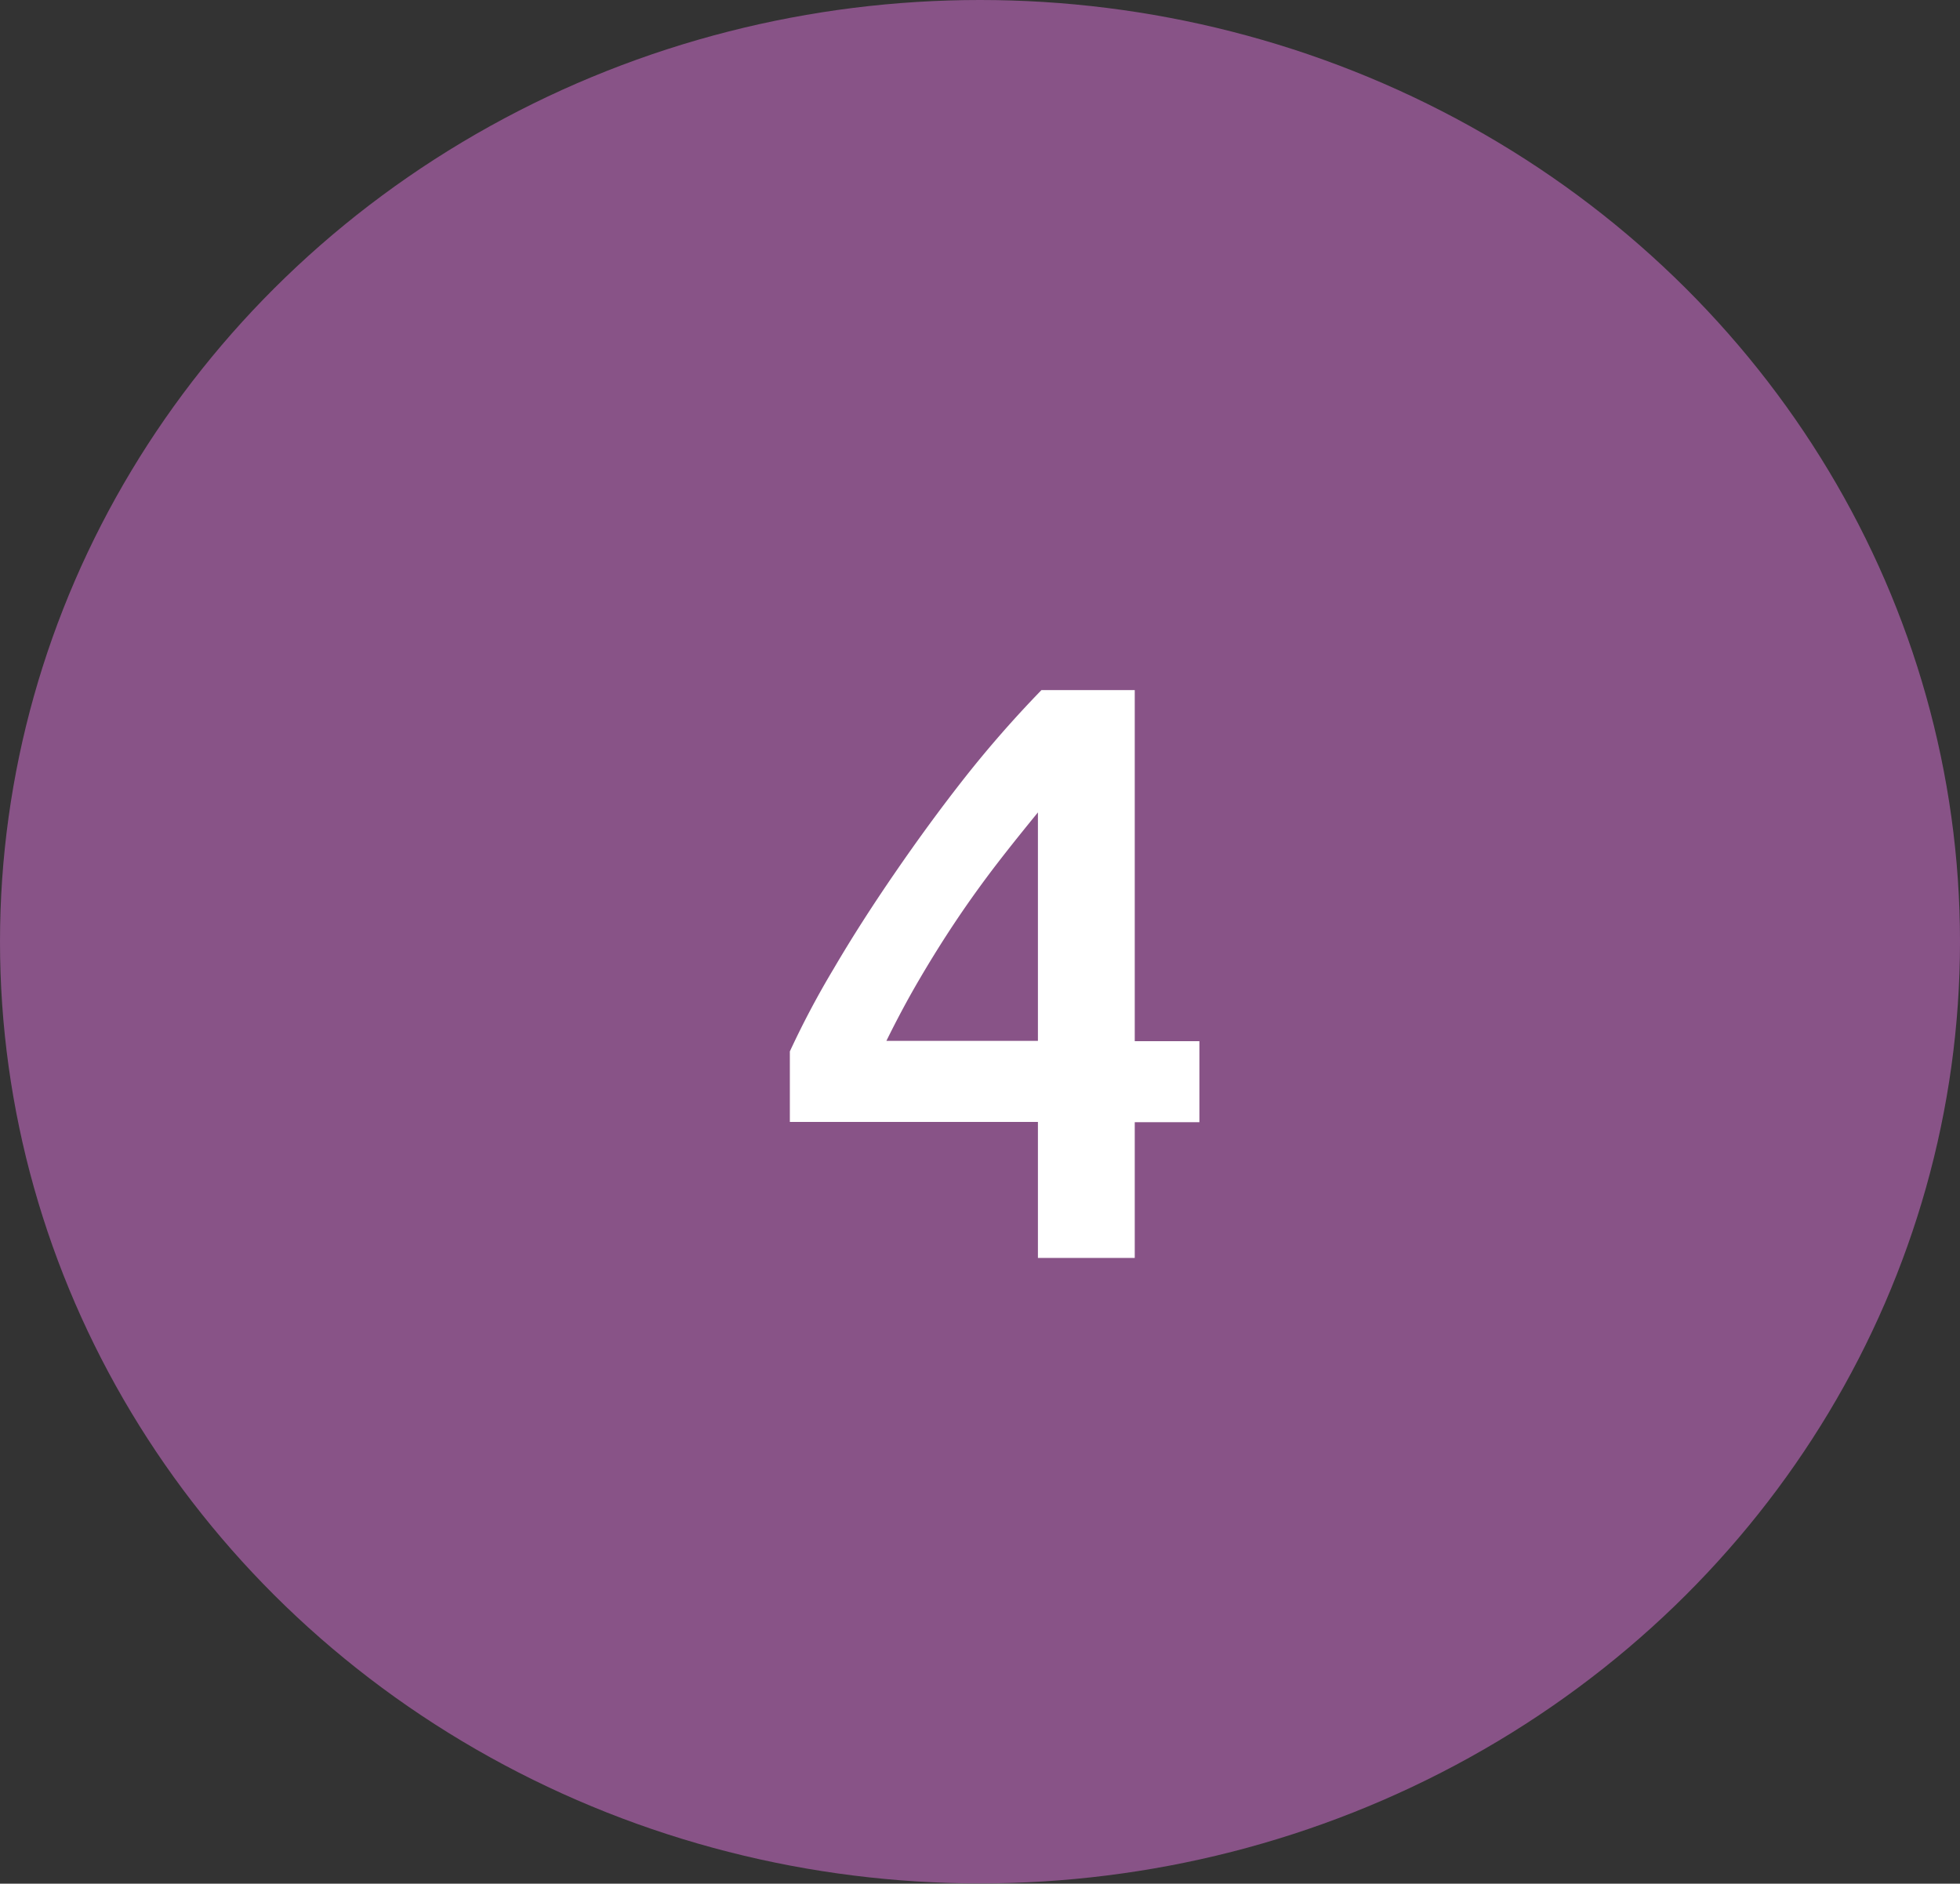
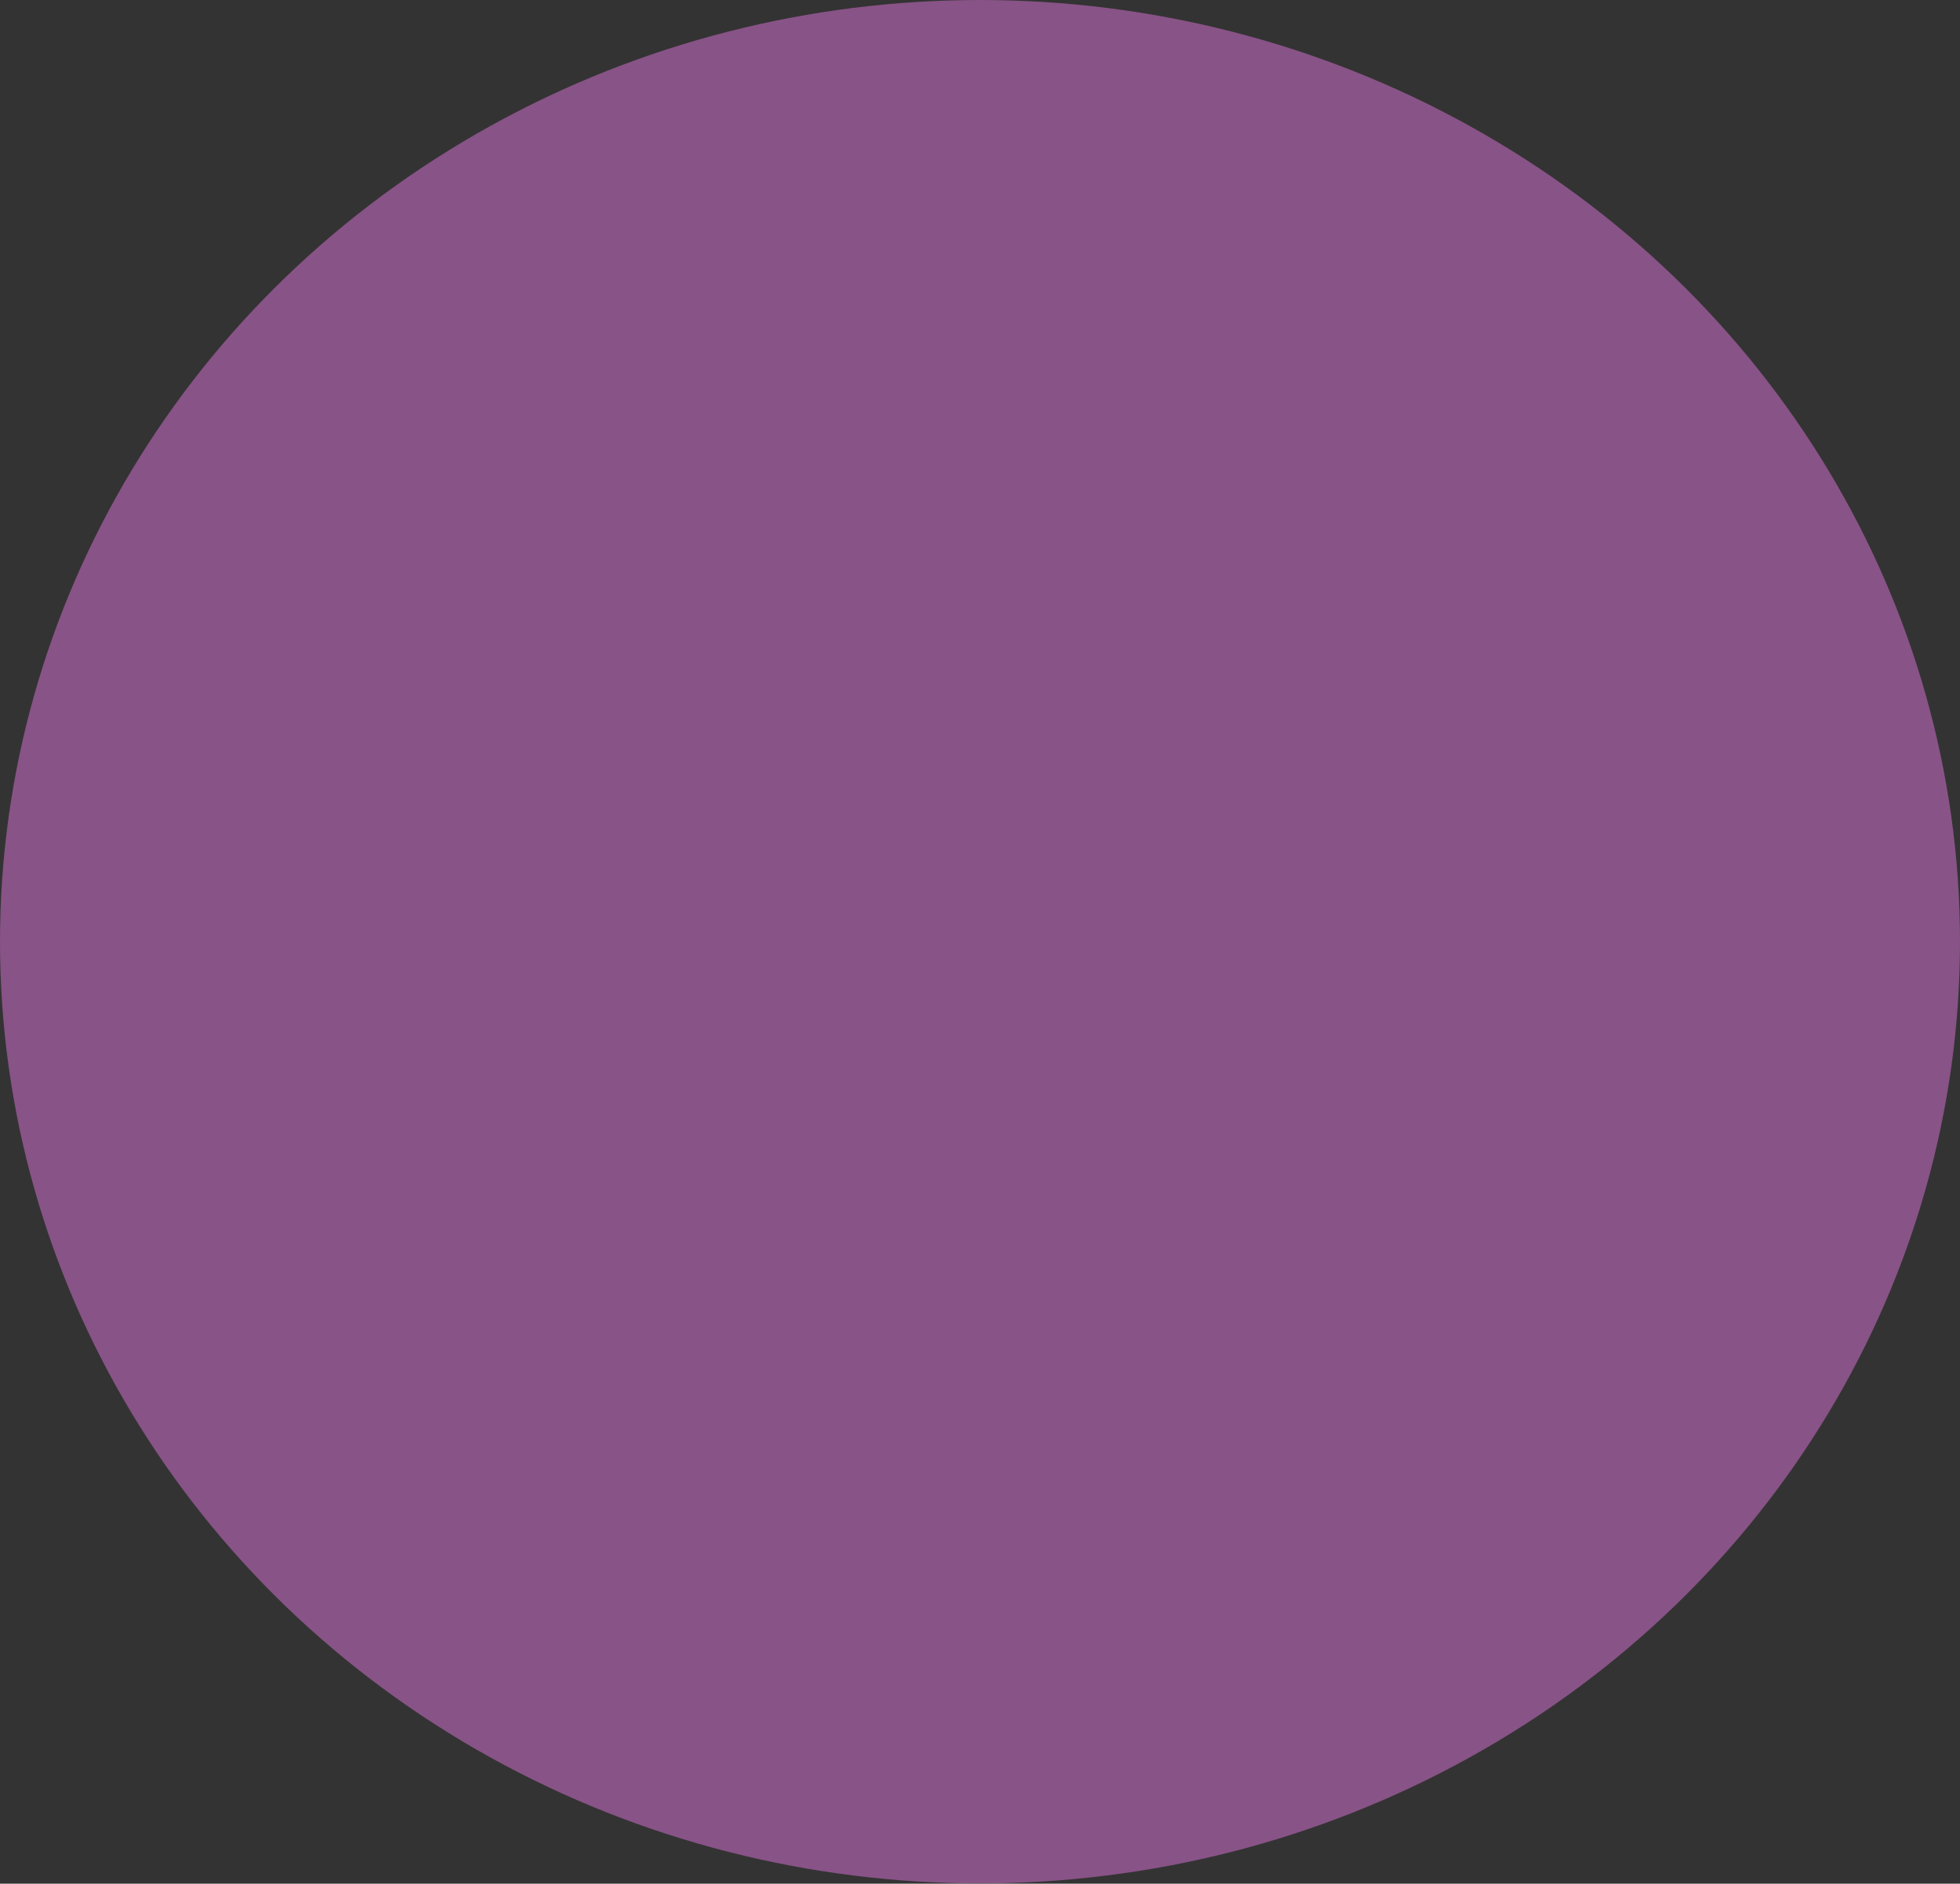
<svg xmlns="http://www.w3.org/2000/svg" width="67" height="64.39" viewBox="0 0 67 64.39">
  <rect x="0" y="0" width="67" height="64.39" fill="#333333" stroke="none" />
  <defs>
    <style>.cls-1{fill:#885387;}.cls-2{isolation:isolate;}.cls-3{fill:#fff;}</style>
  </defs>
  <title>TM4</title>
  <g id="Layer_2" data-name="Layer 2">
    <g id="Layer_1-2" data-name="Layer 1">
      <ellipse id="Ellipse_124" data-name="Ellipse 124" class="cls-1" cx="33.5" cy="32.19" rx="33.5" ry="32.19" />
      <g id="_4" data-name=" 4" class="cls-2">
        <g class="cls-2">
-           <path class="cls-3" d="M38.79,23.59v12H41v2.77H38.79V43H35.48V38.35H27V35.94a30.18,30.18,0,0,1,1.5-2.83c.62-1.06,1.32-2.15,2.09-3.27s1.57-2.22,2.43-3.31a38.65,38.65,0,0,1,2.58-2.94Zm-3.31,4.18c-.44.54-.91,1.12-1.38,1.73s-.94,1.26-1.39,1.93-.88,1.36-1.29,2.06-.78,1.4-1.12,2.09h5.18Z" />
-         </g>
+           </g>
      </g>
    </g>
  </g>
</svg>